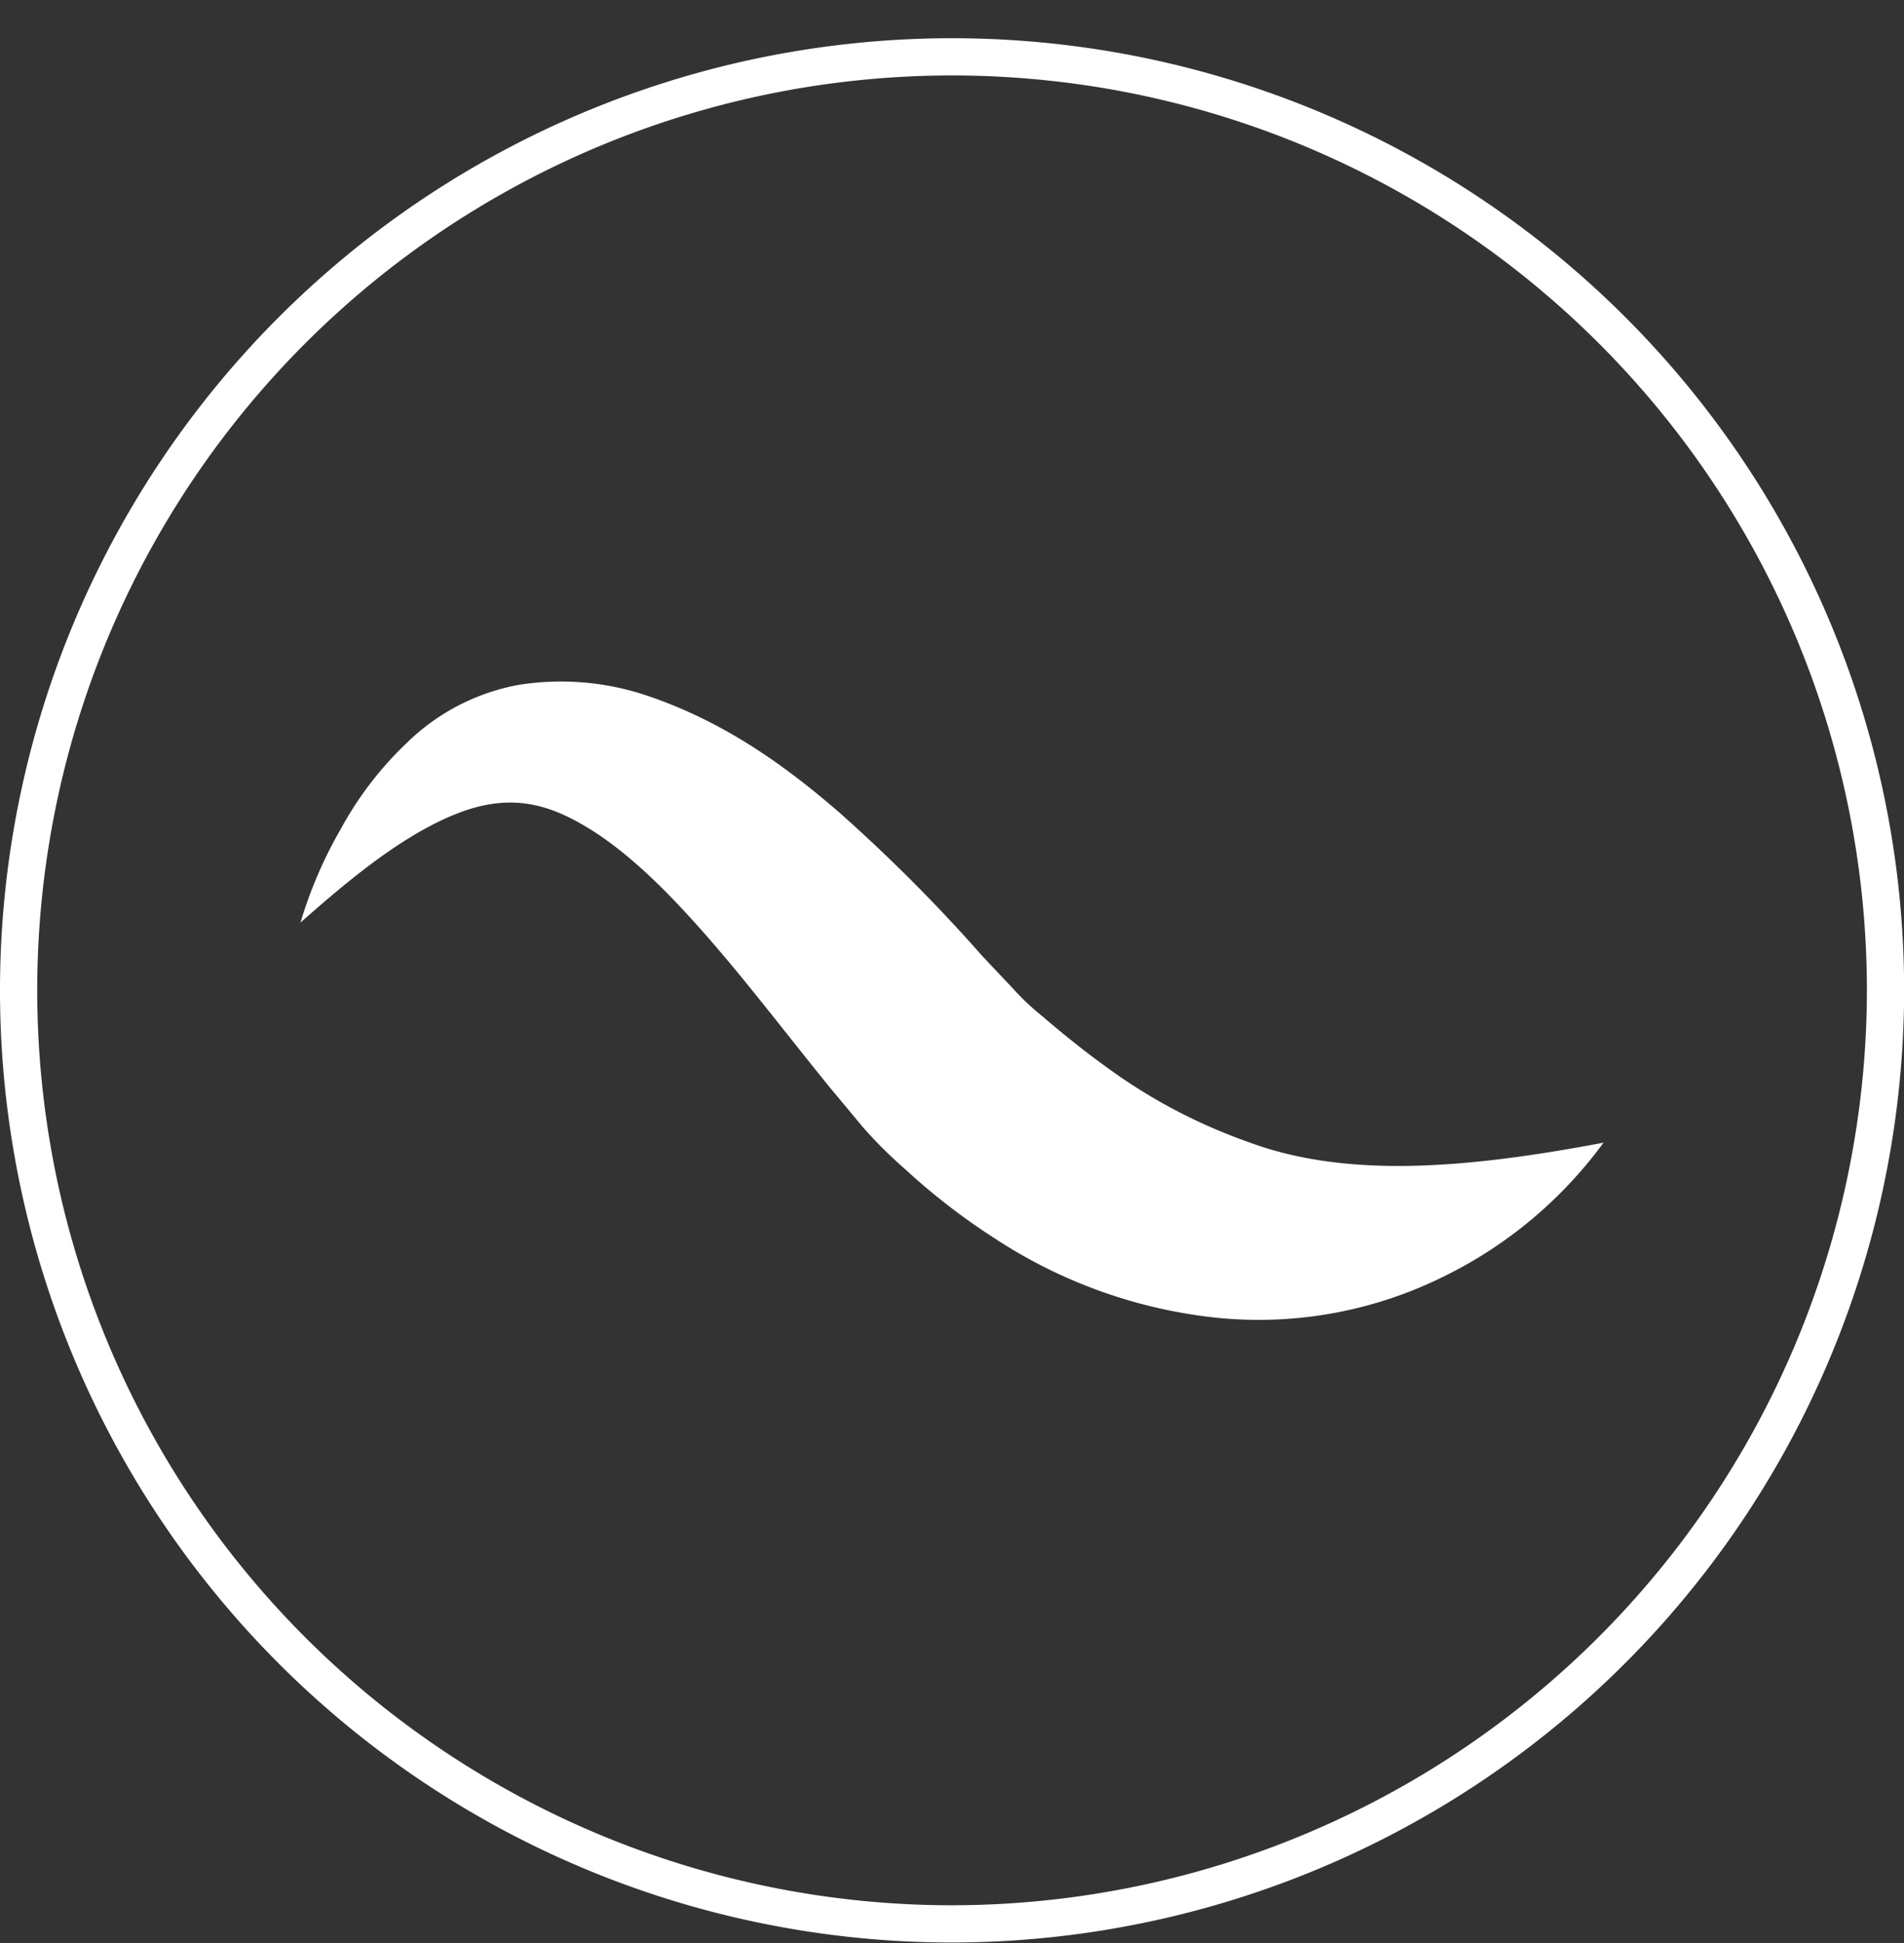
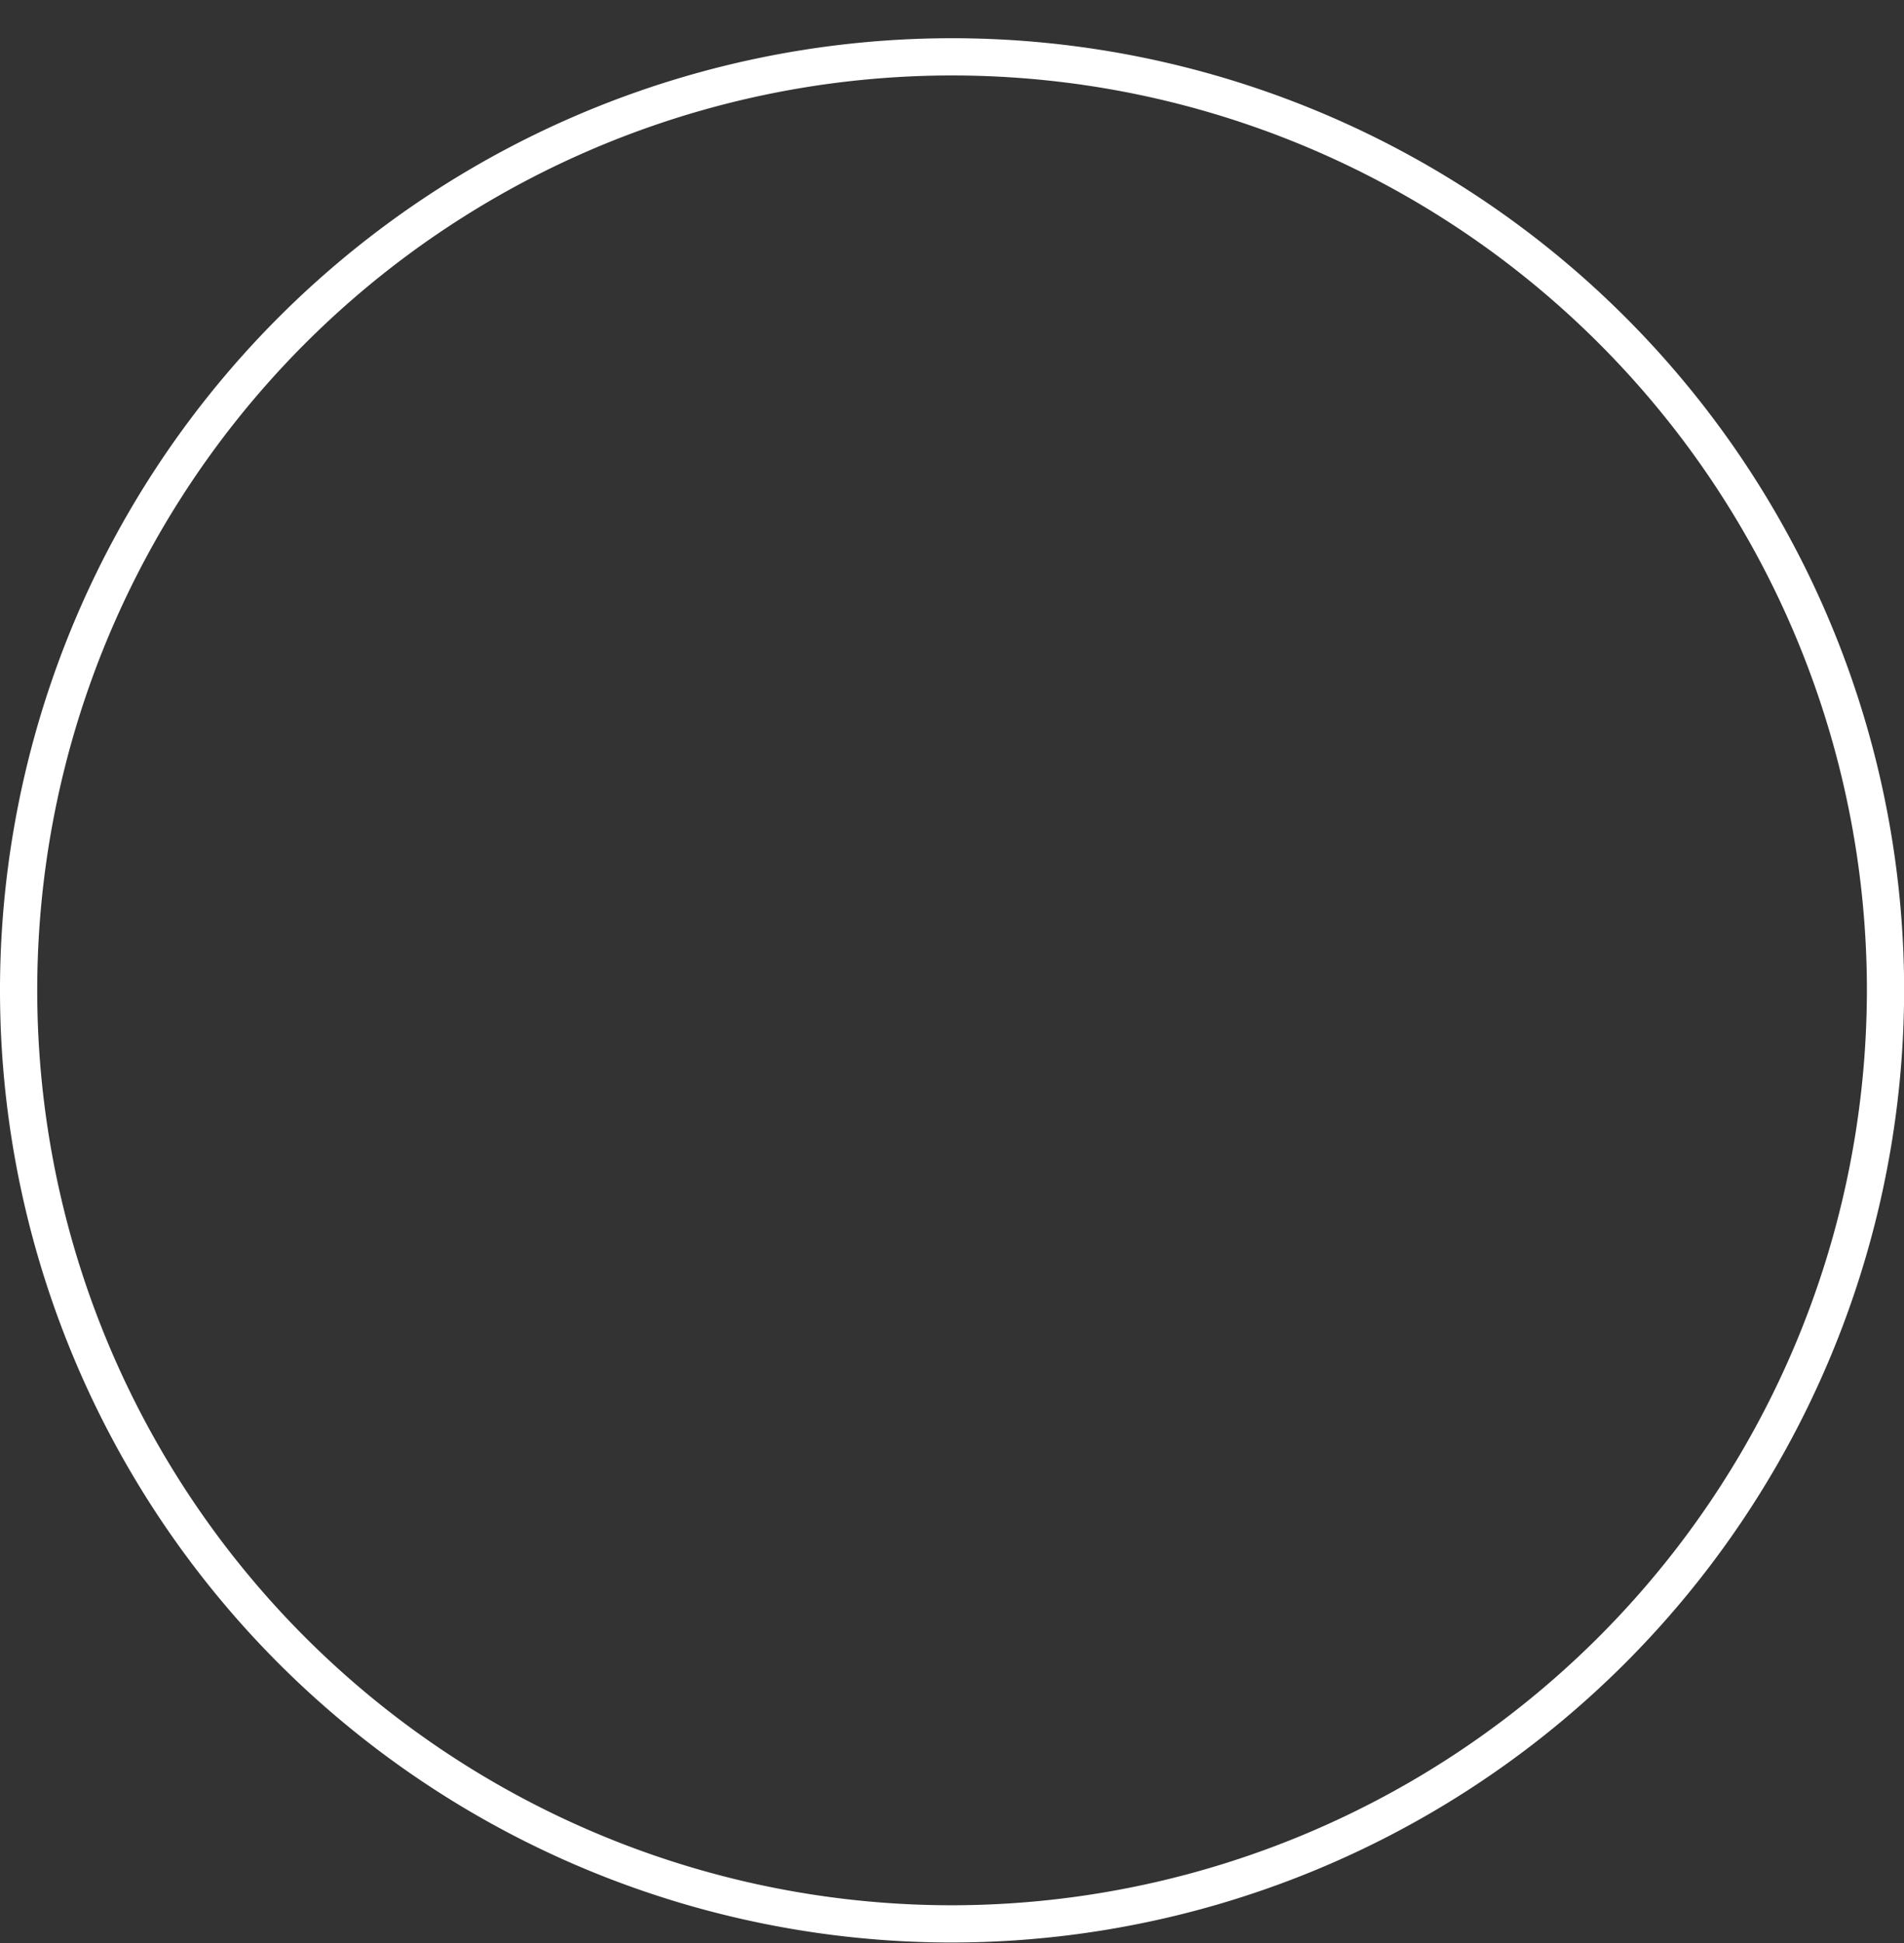
<svg xmlns="http://www.w3.org/2000/svg" id="Calque_1" data-name="Calque 1" viewBox="0 0 153.41 156.54">
  <rect x="0" y="0" width="153.41" height="156.54" fill="#333333" stroke="none" />
  <defs>
    <style>.cls-1{fill:#fff;}.cls-2{fill:none;stroke:#fff;stroke-miterlimit:10;stroke-width:3px;}</style>
  </defs>
  <title>icone_blanc_svg</title>
-   <path class="cls-1" d="M129.2,92.06A35.05,35.05,0,0,1,116,103a33.51,33.51,0,0,1-18.21,3.14,40.2,40.2,0,0,1-17.66-6.38A52.2,52.2,0,0,1,73,94.26a37.3,37.3,0,0,1-3.38-3.34l-2.71-3.25c-3.39-4.17-6.4-8.14-9.58-11.81s-6.45-7-9.84-9.09S41,63.88,36.74,65.58s-8.48,5.16-12.53,8.75a35.13,35.13,0,0,1,3.28-7.6,28,28,0,0,1,5.31-6.9,17.35,17.35,0,0,1,8.92-4.64A21.71,21.71,0,0,1,52,56c6.31,2.1,11.25,5.68,15.57,9.41a132.88,132.88,0,0,1,11.6,11.64l2.52,2.67A20.39,20.39,0,0,0,84,81.89c1.75,1.5,3.5,2.9,5.3,4.19A44,44,0,0,0,100.56,92C108.42,94.94,118,94.18,129.2,92.06Z" />
  <path class="cls-2" d="M76.71,155a75.21,75.21,0,1,1,75.21-75.21A75.29,75.29,0,0,1,76.71,155Z" />
</svg>